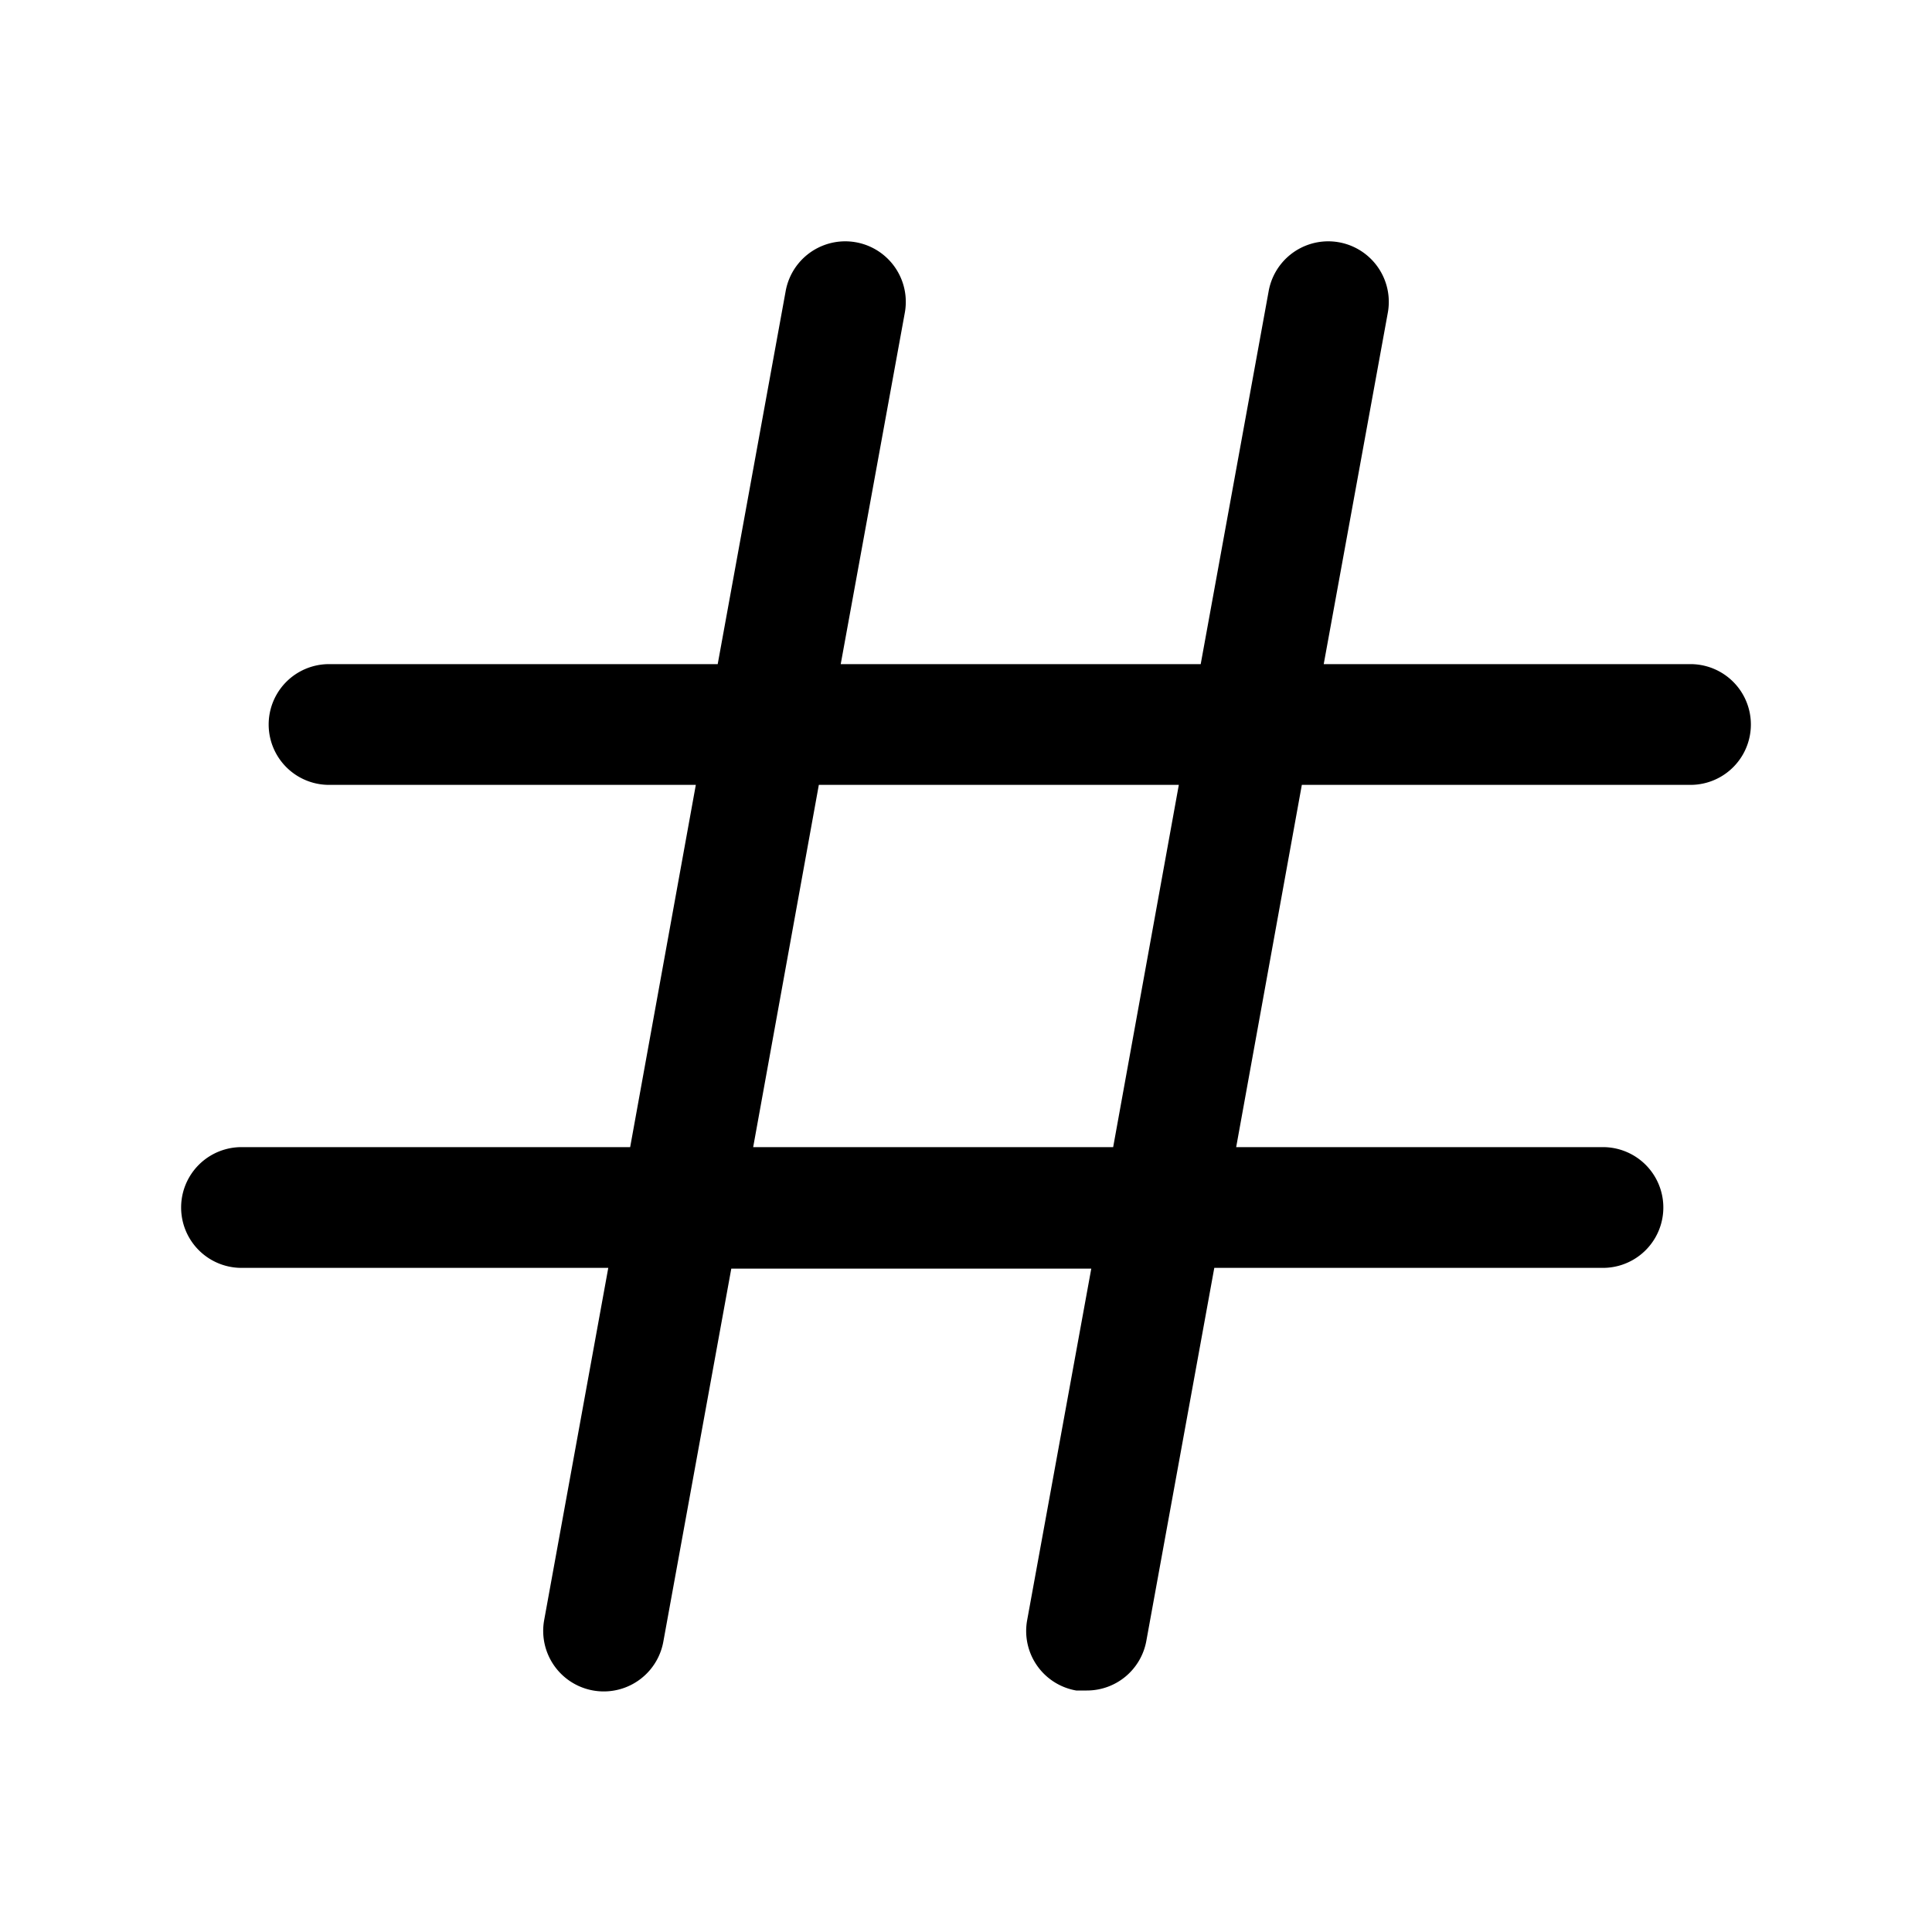
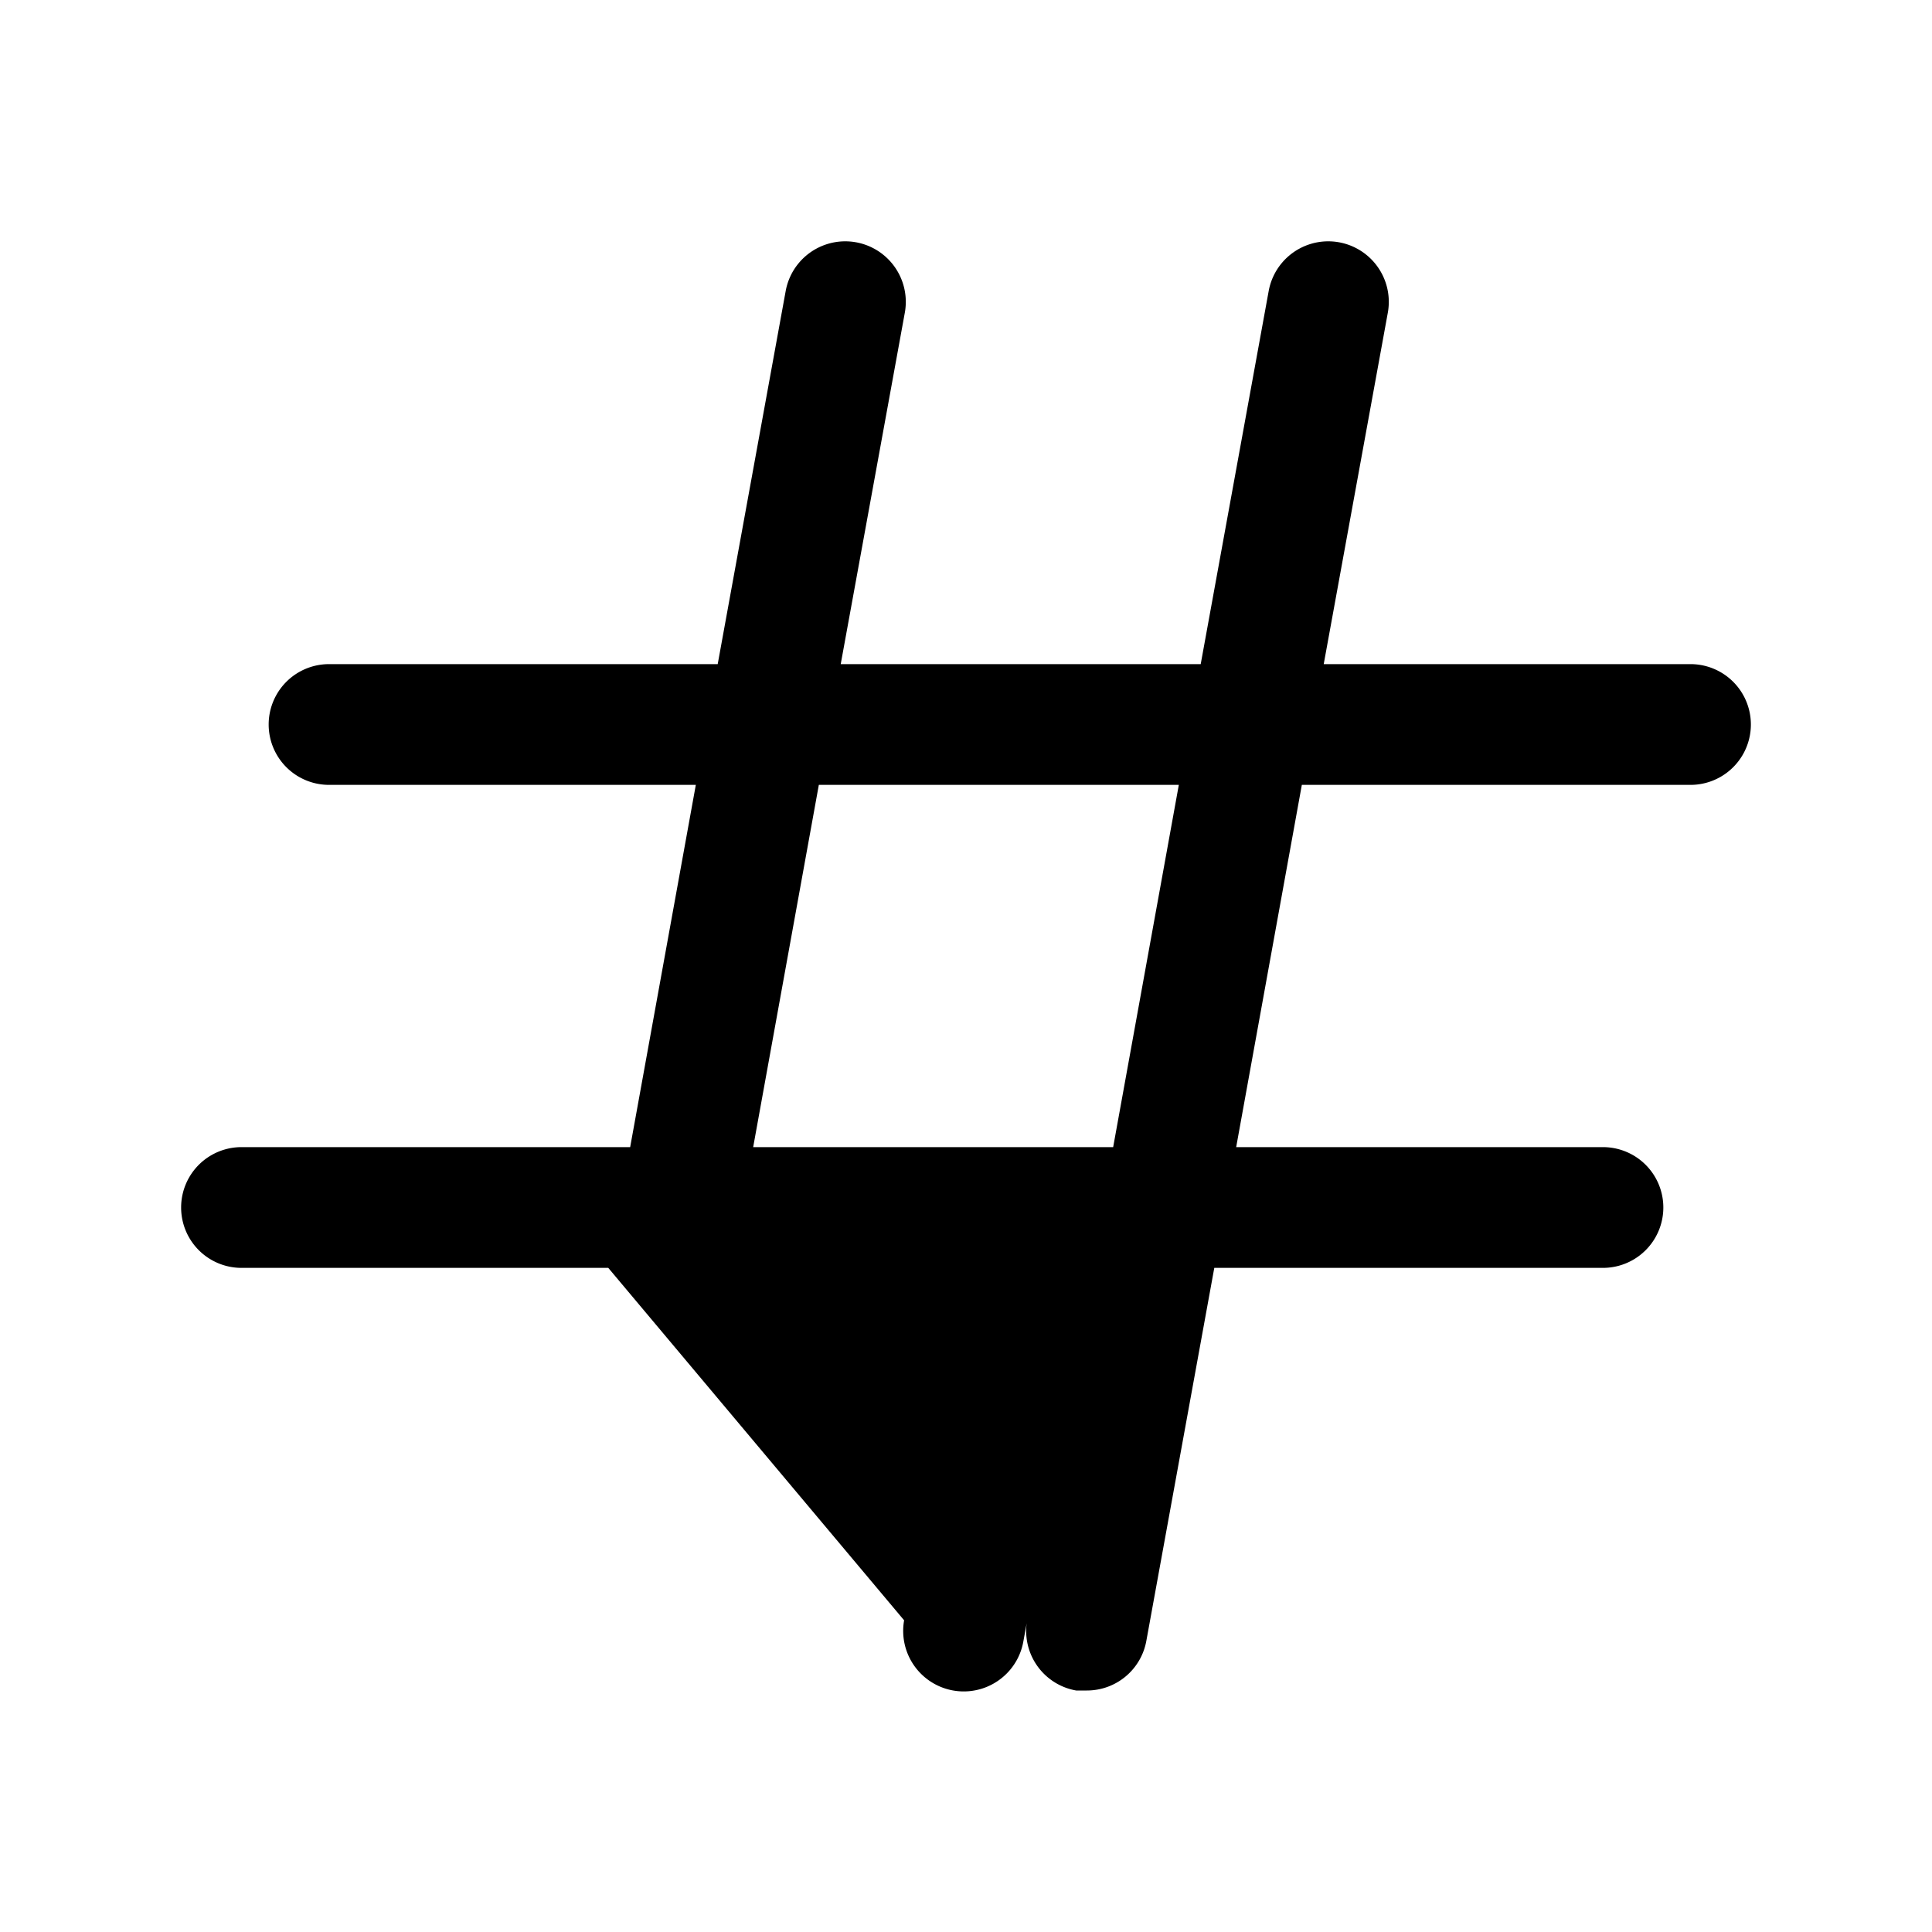
<svg xmlns="http://www.w3.org/2000/svg" viewBox="0 0 256 256" fill="currentColor">
-   <path d="M144,224h-1.4a8,8,0,0,1-6.5-9.3l8.5-46.6H96.9l-9,49.4a8,8,0,1,1-15.8-2.8L80.6,168H32a8,8,0,0,1,0-16H83.5l8.7-48H43.6a8,8,0,1,1,0-16H95.1l9-49.4a8,8,0,1,1,15.8,2.8L111.4,88h47.7l9-49.4a8,8,0,0,1,15.8,2.8L175.4,88H224a8,8,0,0,1,0,16H172.5l-8.7,48h48.6a8,8,0,0,1,0,16H160.9l-9,49.4A8,8,0,0,1,144,224ZM99.8,152h47.7l8.7-48H108.5Z" />
+   <path d="M144,224h-1.4a8,8,0,0,1-6.5-9.3l8.5-46.6l-9,49.4a8,8,0,1,1-15.8-2.8L80.6,168H32a8,8,0,0,1,0-16H83.5l8.7-48H43.6a8,8,0,1,1,0-16H95.1l9-49.4a8,8,0,1,1,15.8,2.8L111.4,88h47.7l9-49.4a8,8,0,0,1,15.8,2.8L175.4,88H224a8,8,0,0,1,0,16H172.5l-8.7,48h48.6a8,8,0,0,1,0,16H160.9l-9,49.4A8,8,0,0,1,144,224ZM99.8,152h47.7l8.7-48H108.5Z" />
</svg>